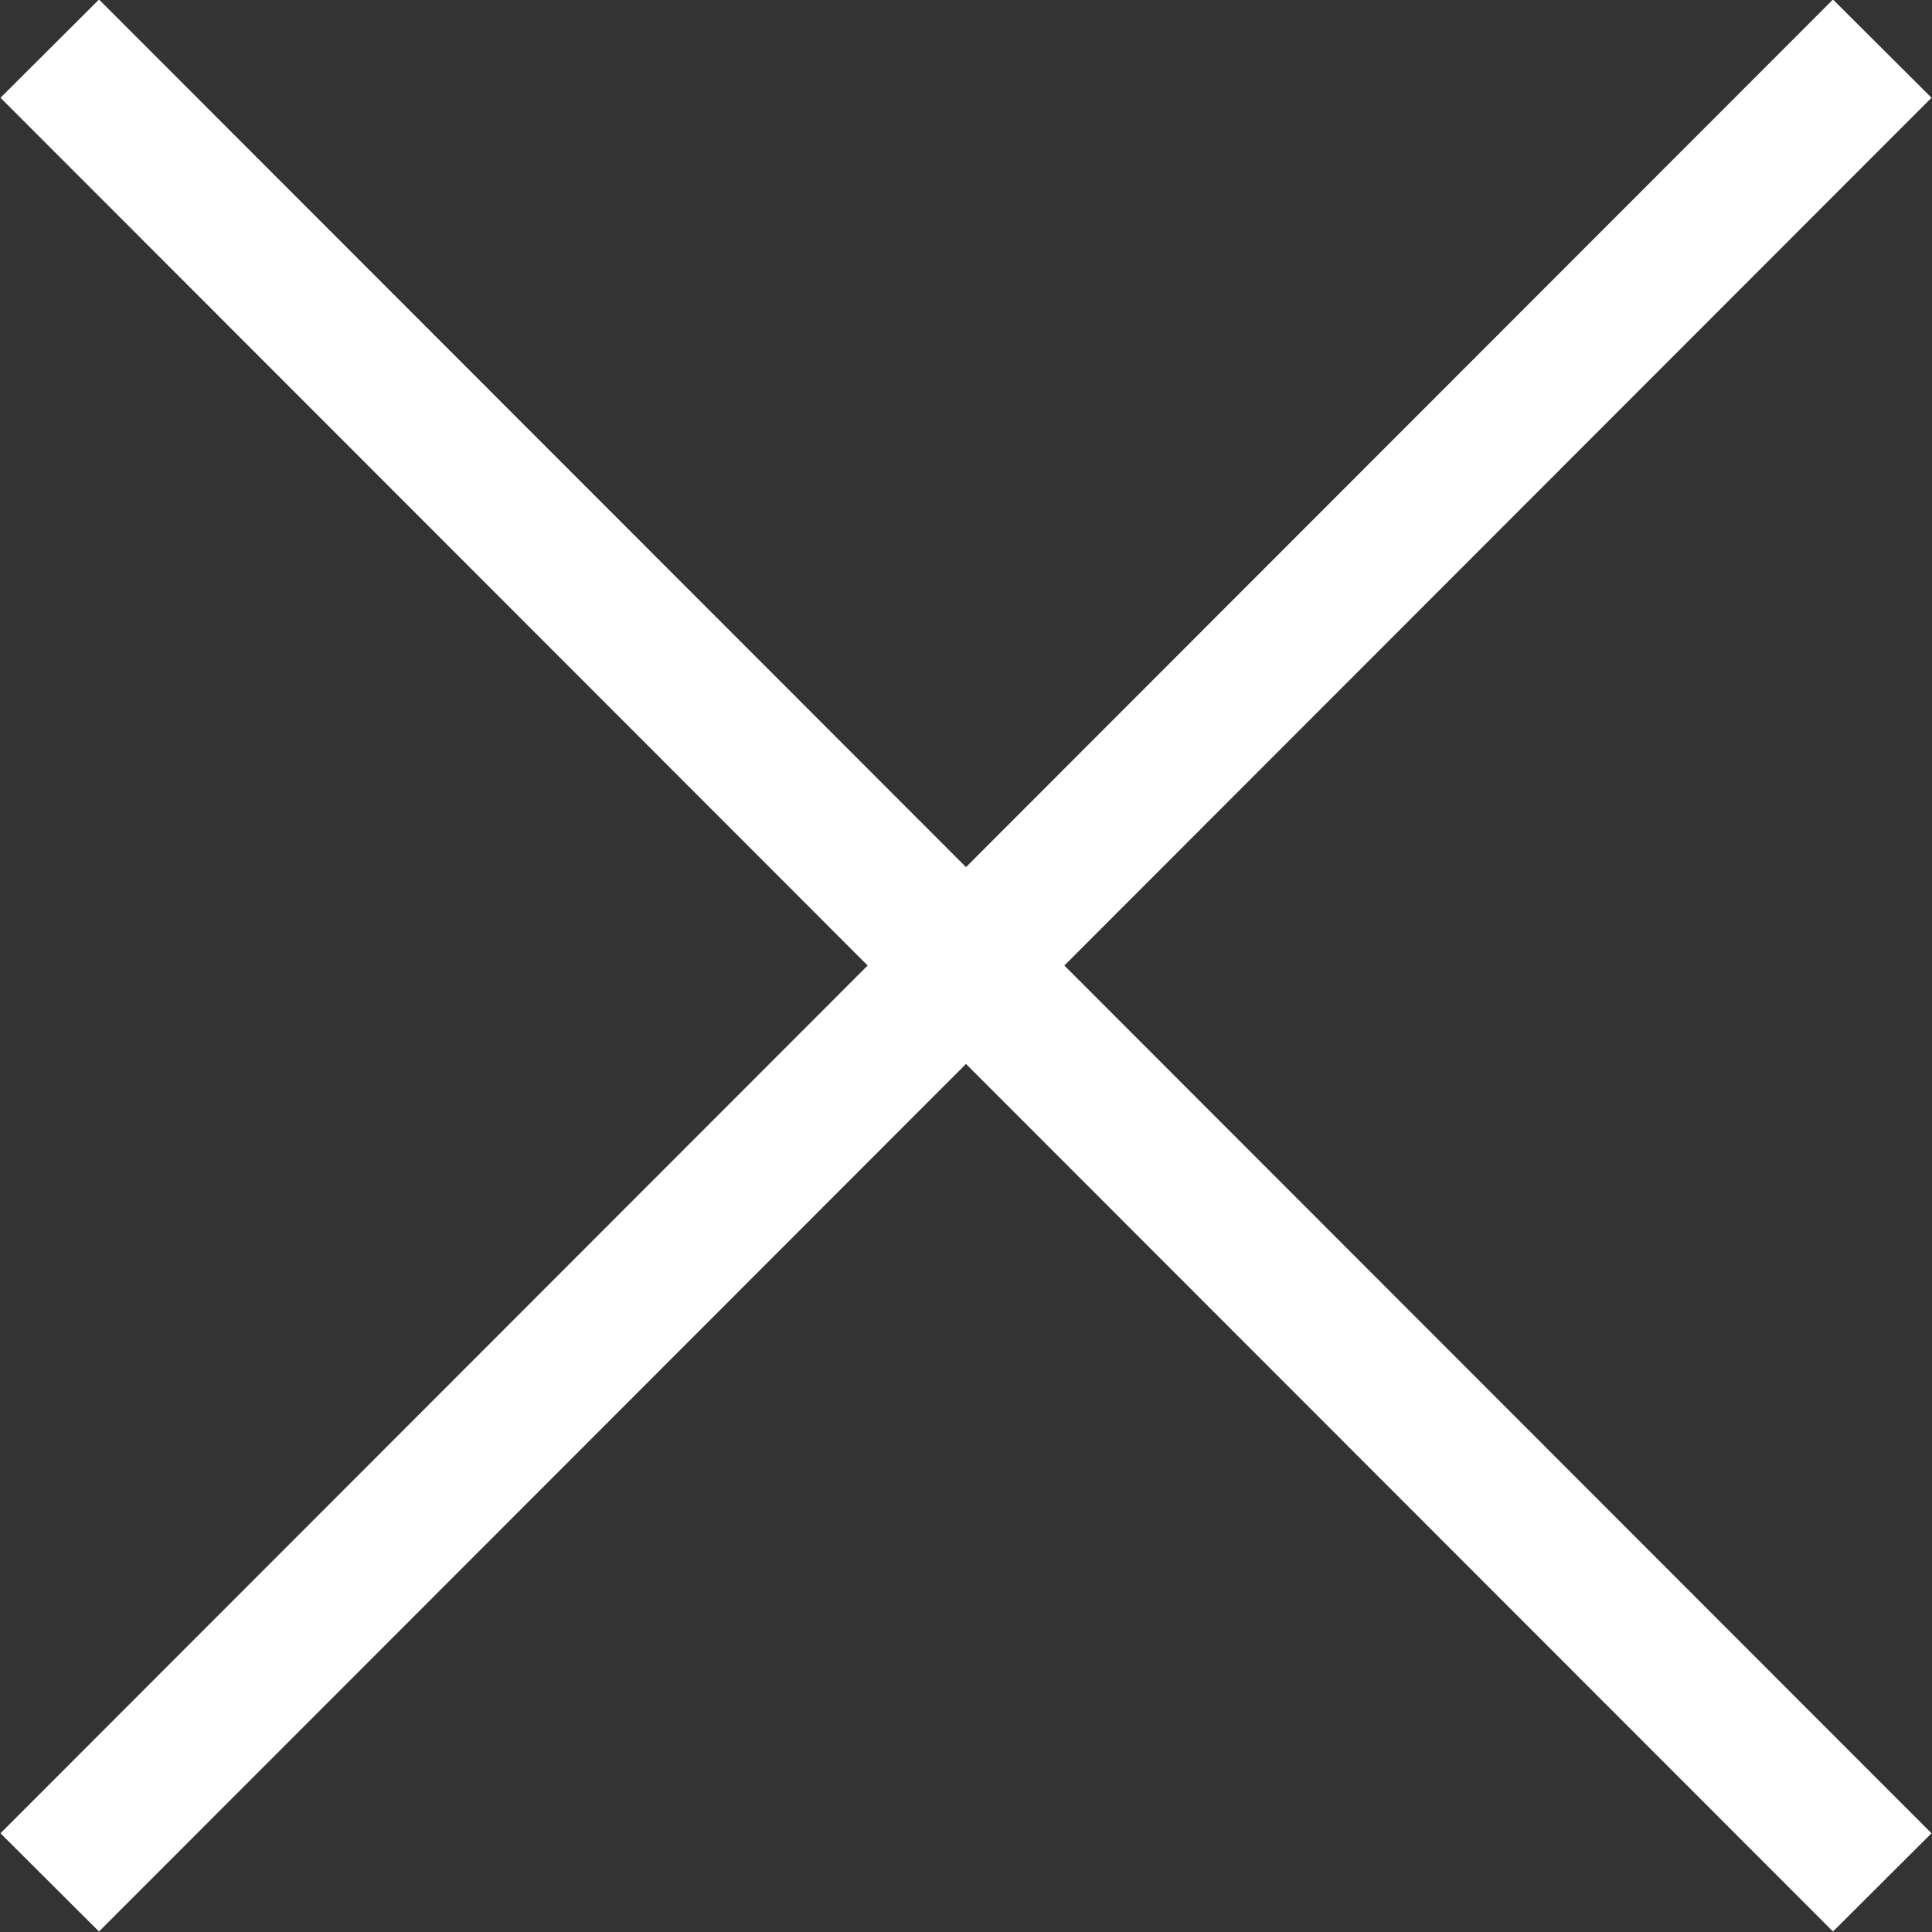
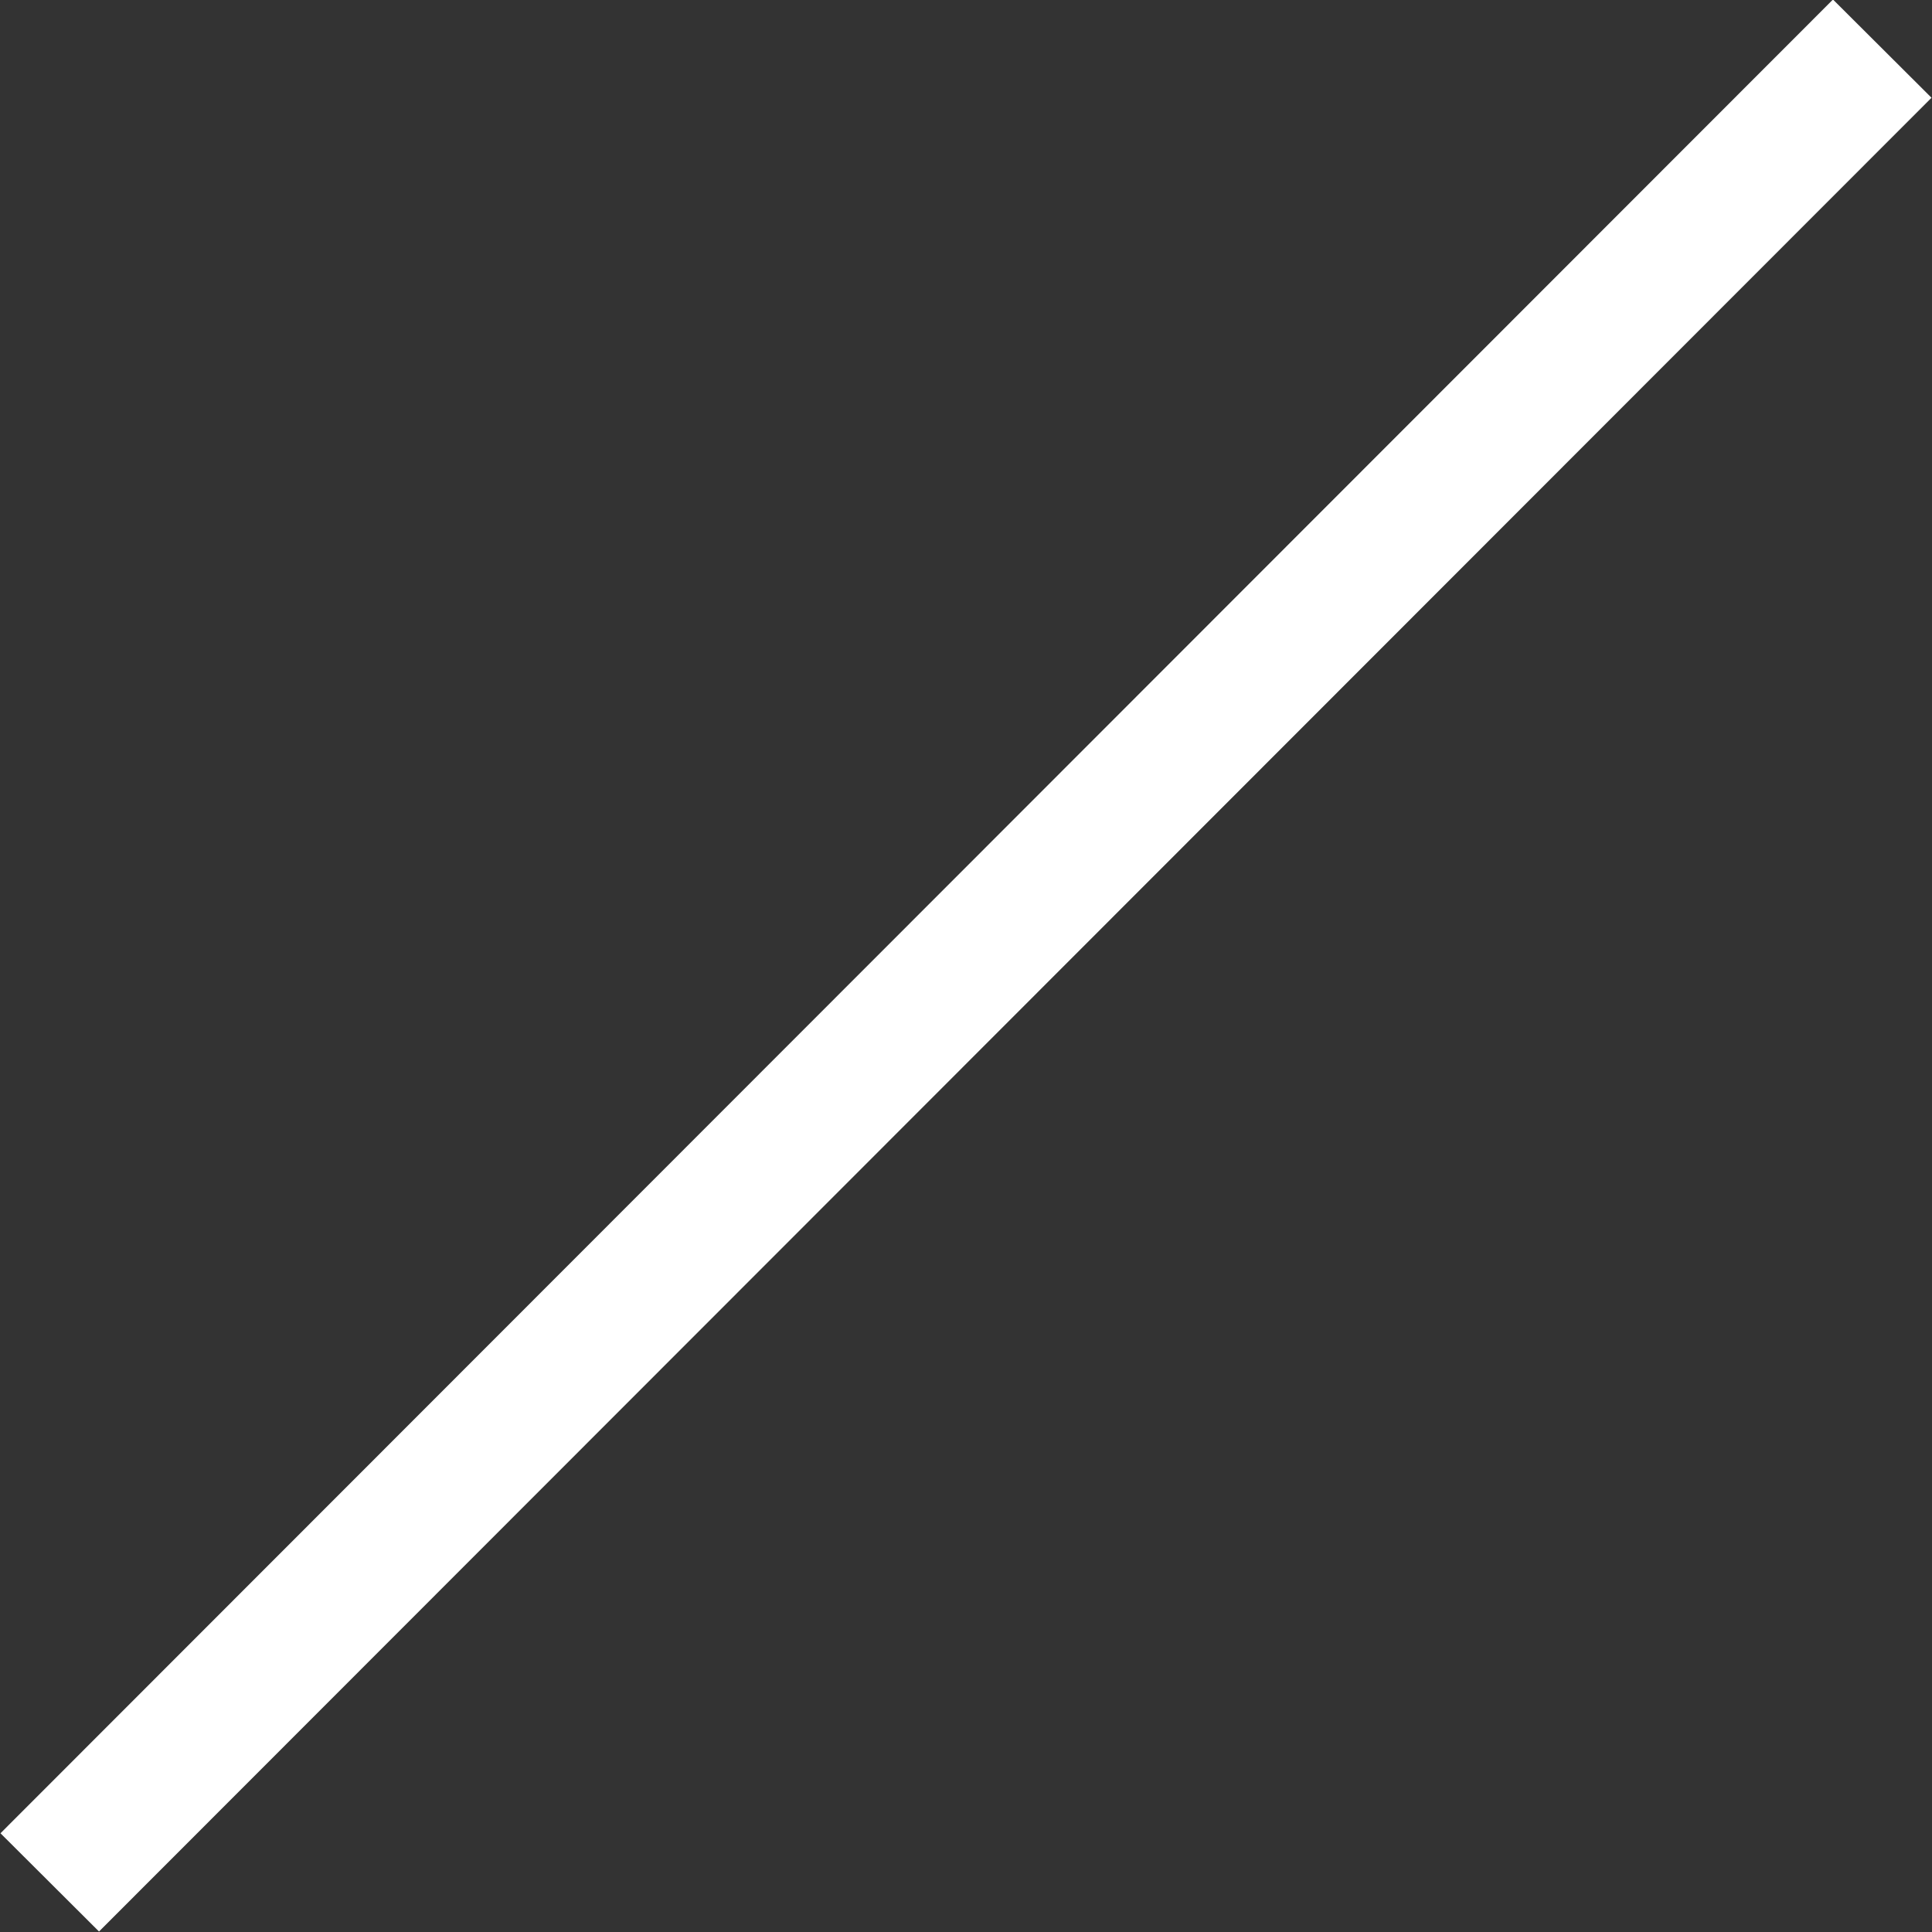
<svg xmlns="http://www.w3.org/2000/svg" id="drawer.svg" width="40" height="40" viewBox="0 0 40 40">
  <rect x="0" y="0" width="40" height="40" fill="#333333" stroke="none" />
  <defs>
    <style>.cls-1{fill:#fff;fill-rule:evenodd}</style>
  </defs>
  <path id="line2" class="cls-1" d="M1537.01 78.956l37.94-37.966 2.04 2.034-37.94 37.966z" transform="translate(-1537 -41)" />
-   <path id="line1" class="cls-1" d="M1539.05 40.99l37.94 37.966-2.04 2.034-37.94-37.966z" transform="translate(-1537 -41)" />
</svg>